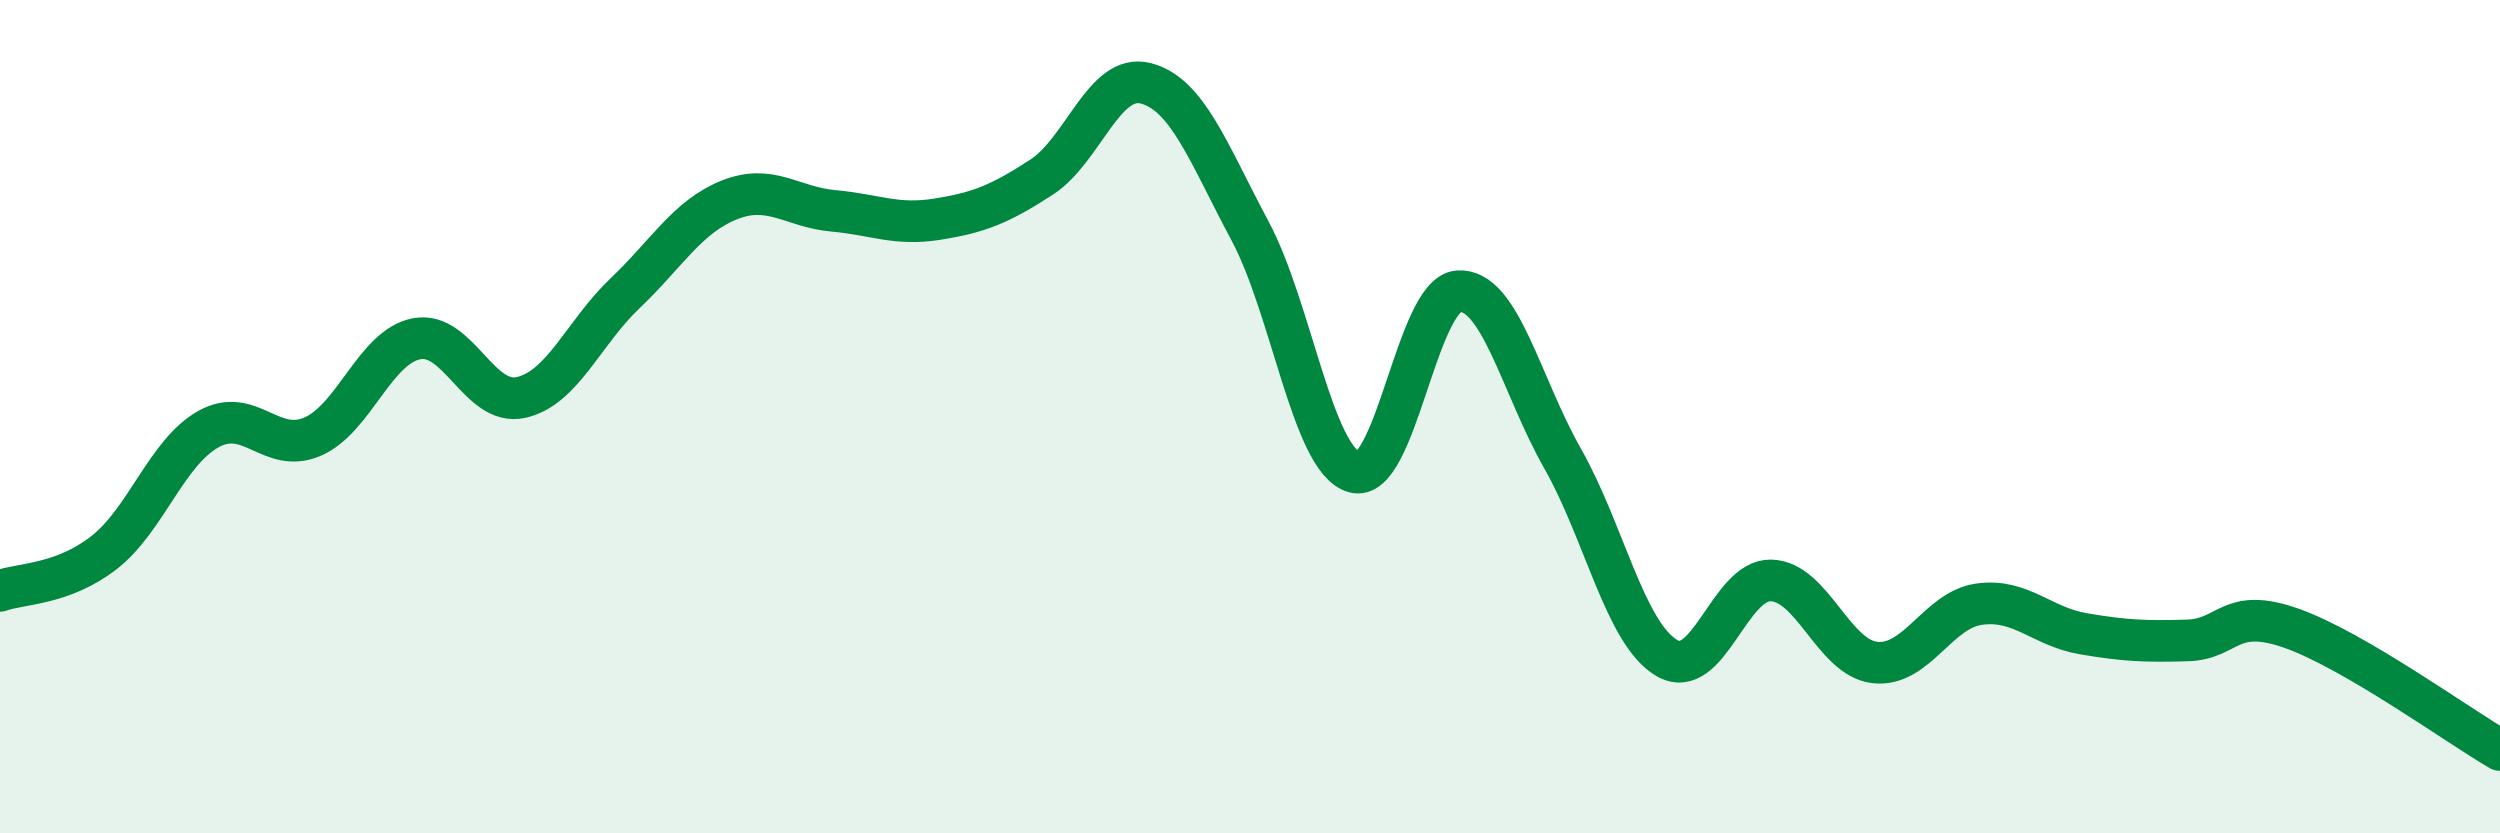
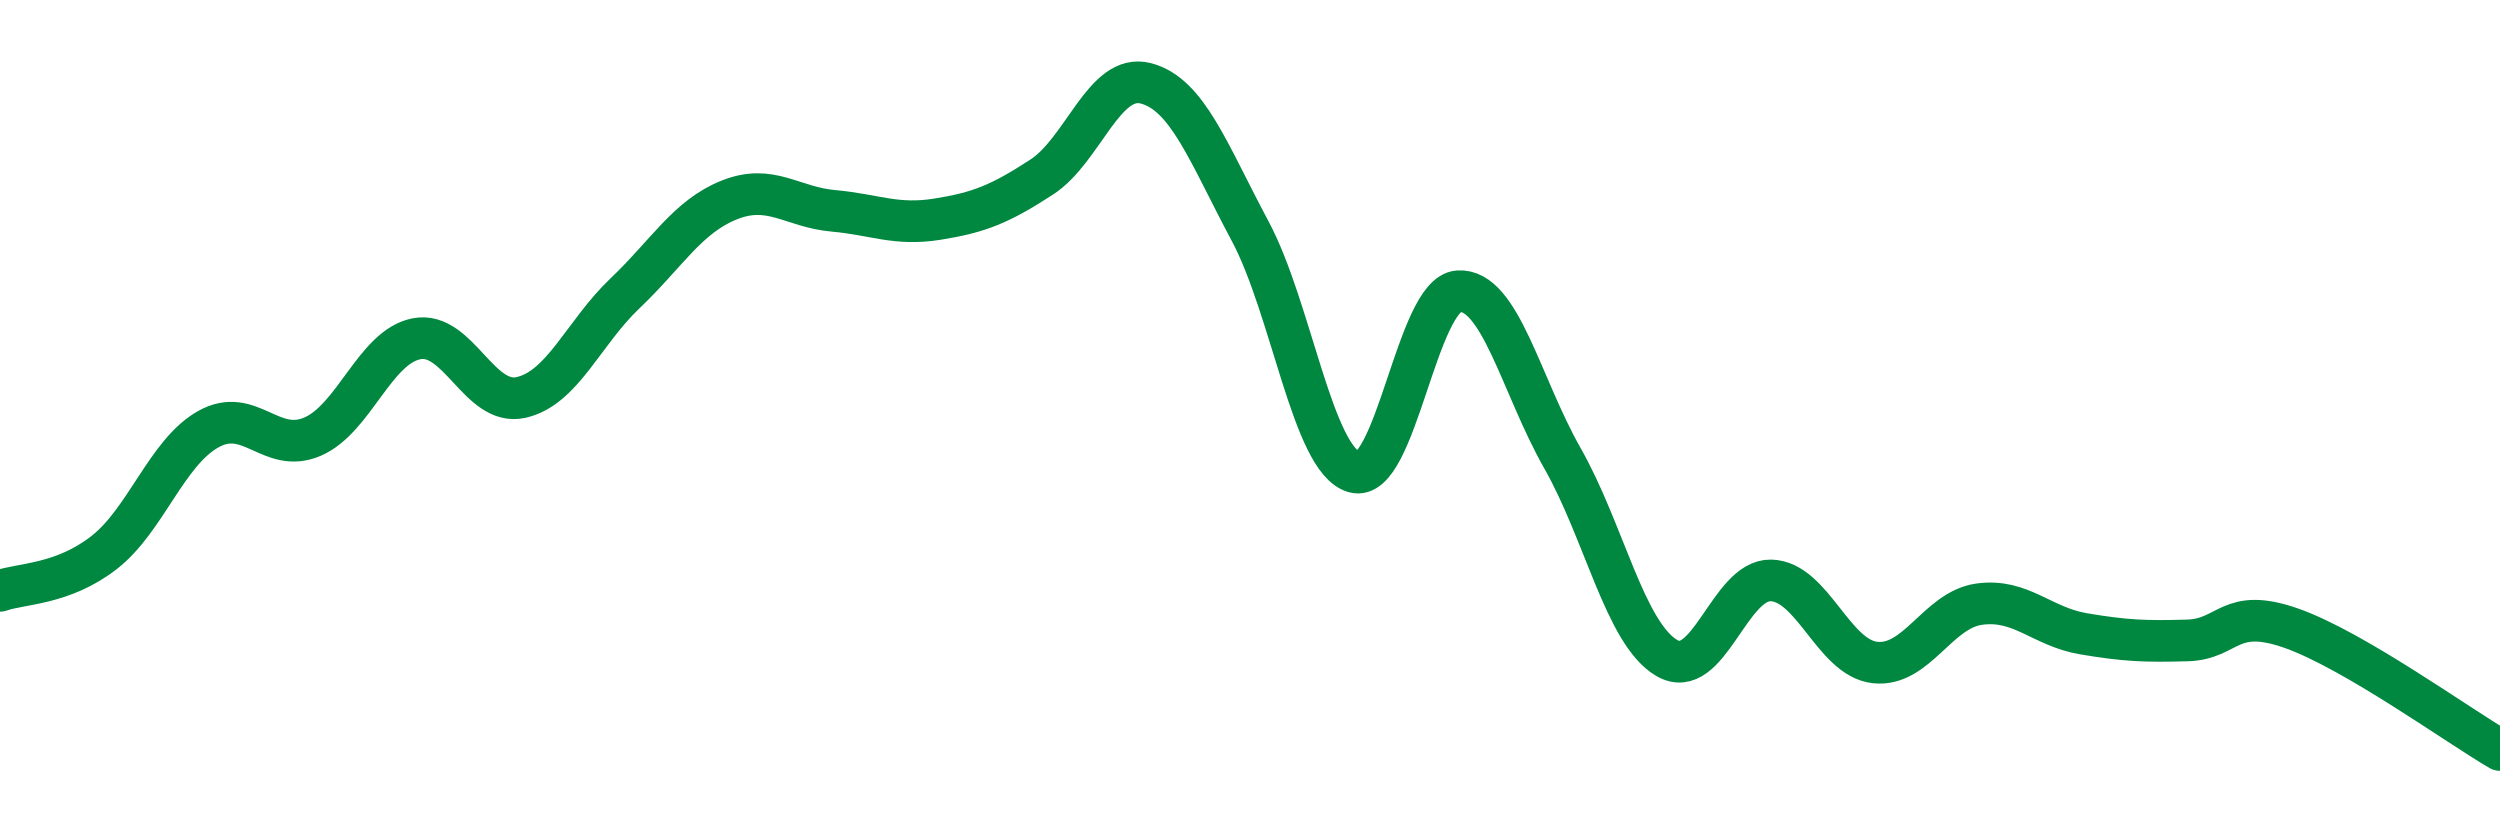
<svg xmlns="http://www.w3.org/2000/svg" width="60" height="20" viewBox="0 0 60 20">
-   <path d="M 0,14.18 C 0.5,14 1.5,14.04 2.5,13.26 C 3.5,12.48 4,10.86 5,10.3 C 6,9.74 6.5,10.91 7.5,10.48 C 8.5,10.05 9,8.32 10,8.13 C 11,7.94 11.5,9.76 12.5,9.54 C 13.5,9.32 14,7.99 15,7.04 C 16,6.09 16.5,5.2 17.5,4.8 C 18.5,4.4 19,4.97 20,5.06 C 21,5.15 21.5,5.42 22.5,5.26 C 23.5,5.1 24,4.9 25,4.25 C 26,3.6 26.5,1.74 27.5,2 C 28.5,2.26 29,3.67 30,5.54 C 31,7.41 31.5,11.04 32.5,11.33 C 33.5,11.62 34,7.06 35,6.99 C 36,6.92 36.5,9.24 37.5,11 C 38.5,12.76 39,15.2 40,15.79 C 41,16.38 41.5,13.91 42.5,13.93 C 43.5,13.95 44,15.79 45,15.9 C 46,16.01 46.5,14.64 47.5,14.5 C 48.5,14.36 49,15.04 50,15.21 C 51,15.38 51.5,15.4 52.5,15.37 C 53.5,15.34 53.5,14.55 55,15.08 C 56.5,15.61 59,17.42 60,18L60 20L0 20Z" fill="#008740" opacity="0.1" stroke-linecap="round" stroke-linejoin="round" />
  <path d="M 0,14.18 C 0.5,14 1.5,14.04 2.5,13.26 C 3.5,12.48 4,10.86 5,10.3 C 6,9.74 6.5,10.91 7.5,10.48 C 8.5,10.05 9,8.32 10,8.13 C 11,7.94 11.5,9.76 12.5,9.54 C 13.5,9.32 14,7.99 15,7.04 C 16,6.09 16.5,5.2 17.5,4.8 C 18.5,4.4 19,4.97 20,5.06 C 21,5.15 21.5,5.42 22.5,5.26 C 23.5,5.1 24,4.9 25,4.25 C 26,3.6 26.5,1.74 27.5,2 C 28.5,2.26 29,3.67 30,5.54 C 31,7.41 31.5,11.04 32.5,11.33 C 33.5,11.62 34,7.06 35,6.99 C 36,6.92 36.5,9.24 37.5,11 C 38.5,12.76 39,15.2 40,15.79 C 41,16.38 41.5,13.91 42.5,13.93 C 43.5,13.95 44,15.79 45,15.9 C 46,16.01 46.5,14.64 47.5,14.5 C 48.5,14.36 49,15.04 50,15.21 C 51,15.38 51.5,15.4 52.5,15.37 C 53.5,15.34 53.5,14.55 55,15.08 C 56.5,15.61 59,17.42 60,18" stroke="#008740" stroke-width="1" fill="none" stroke-linecap="round" stroke-linejoin="round" />
</svg>